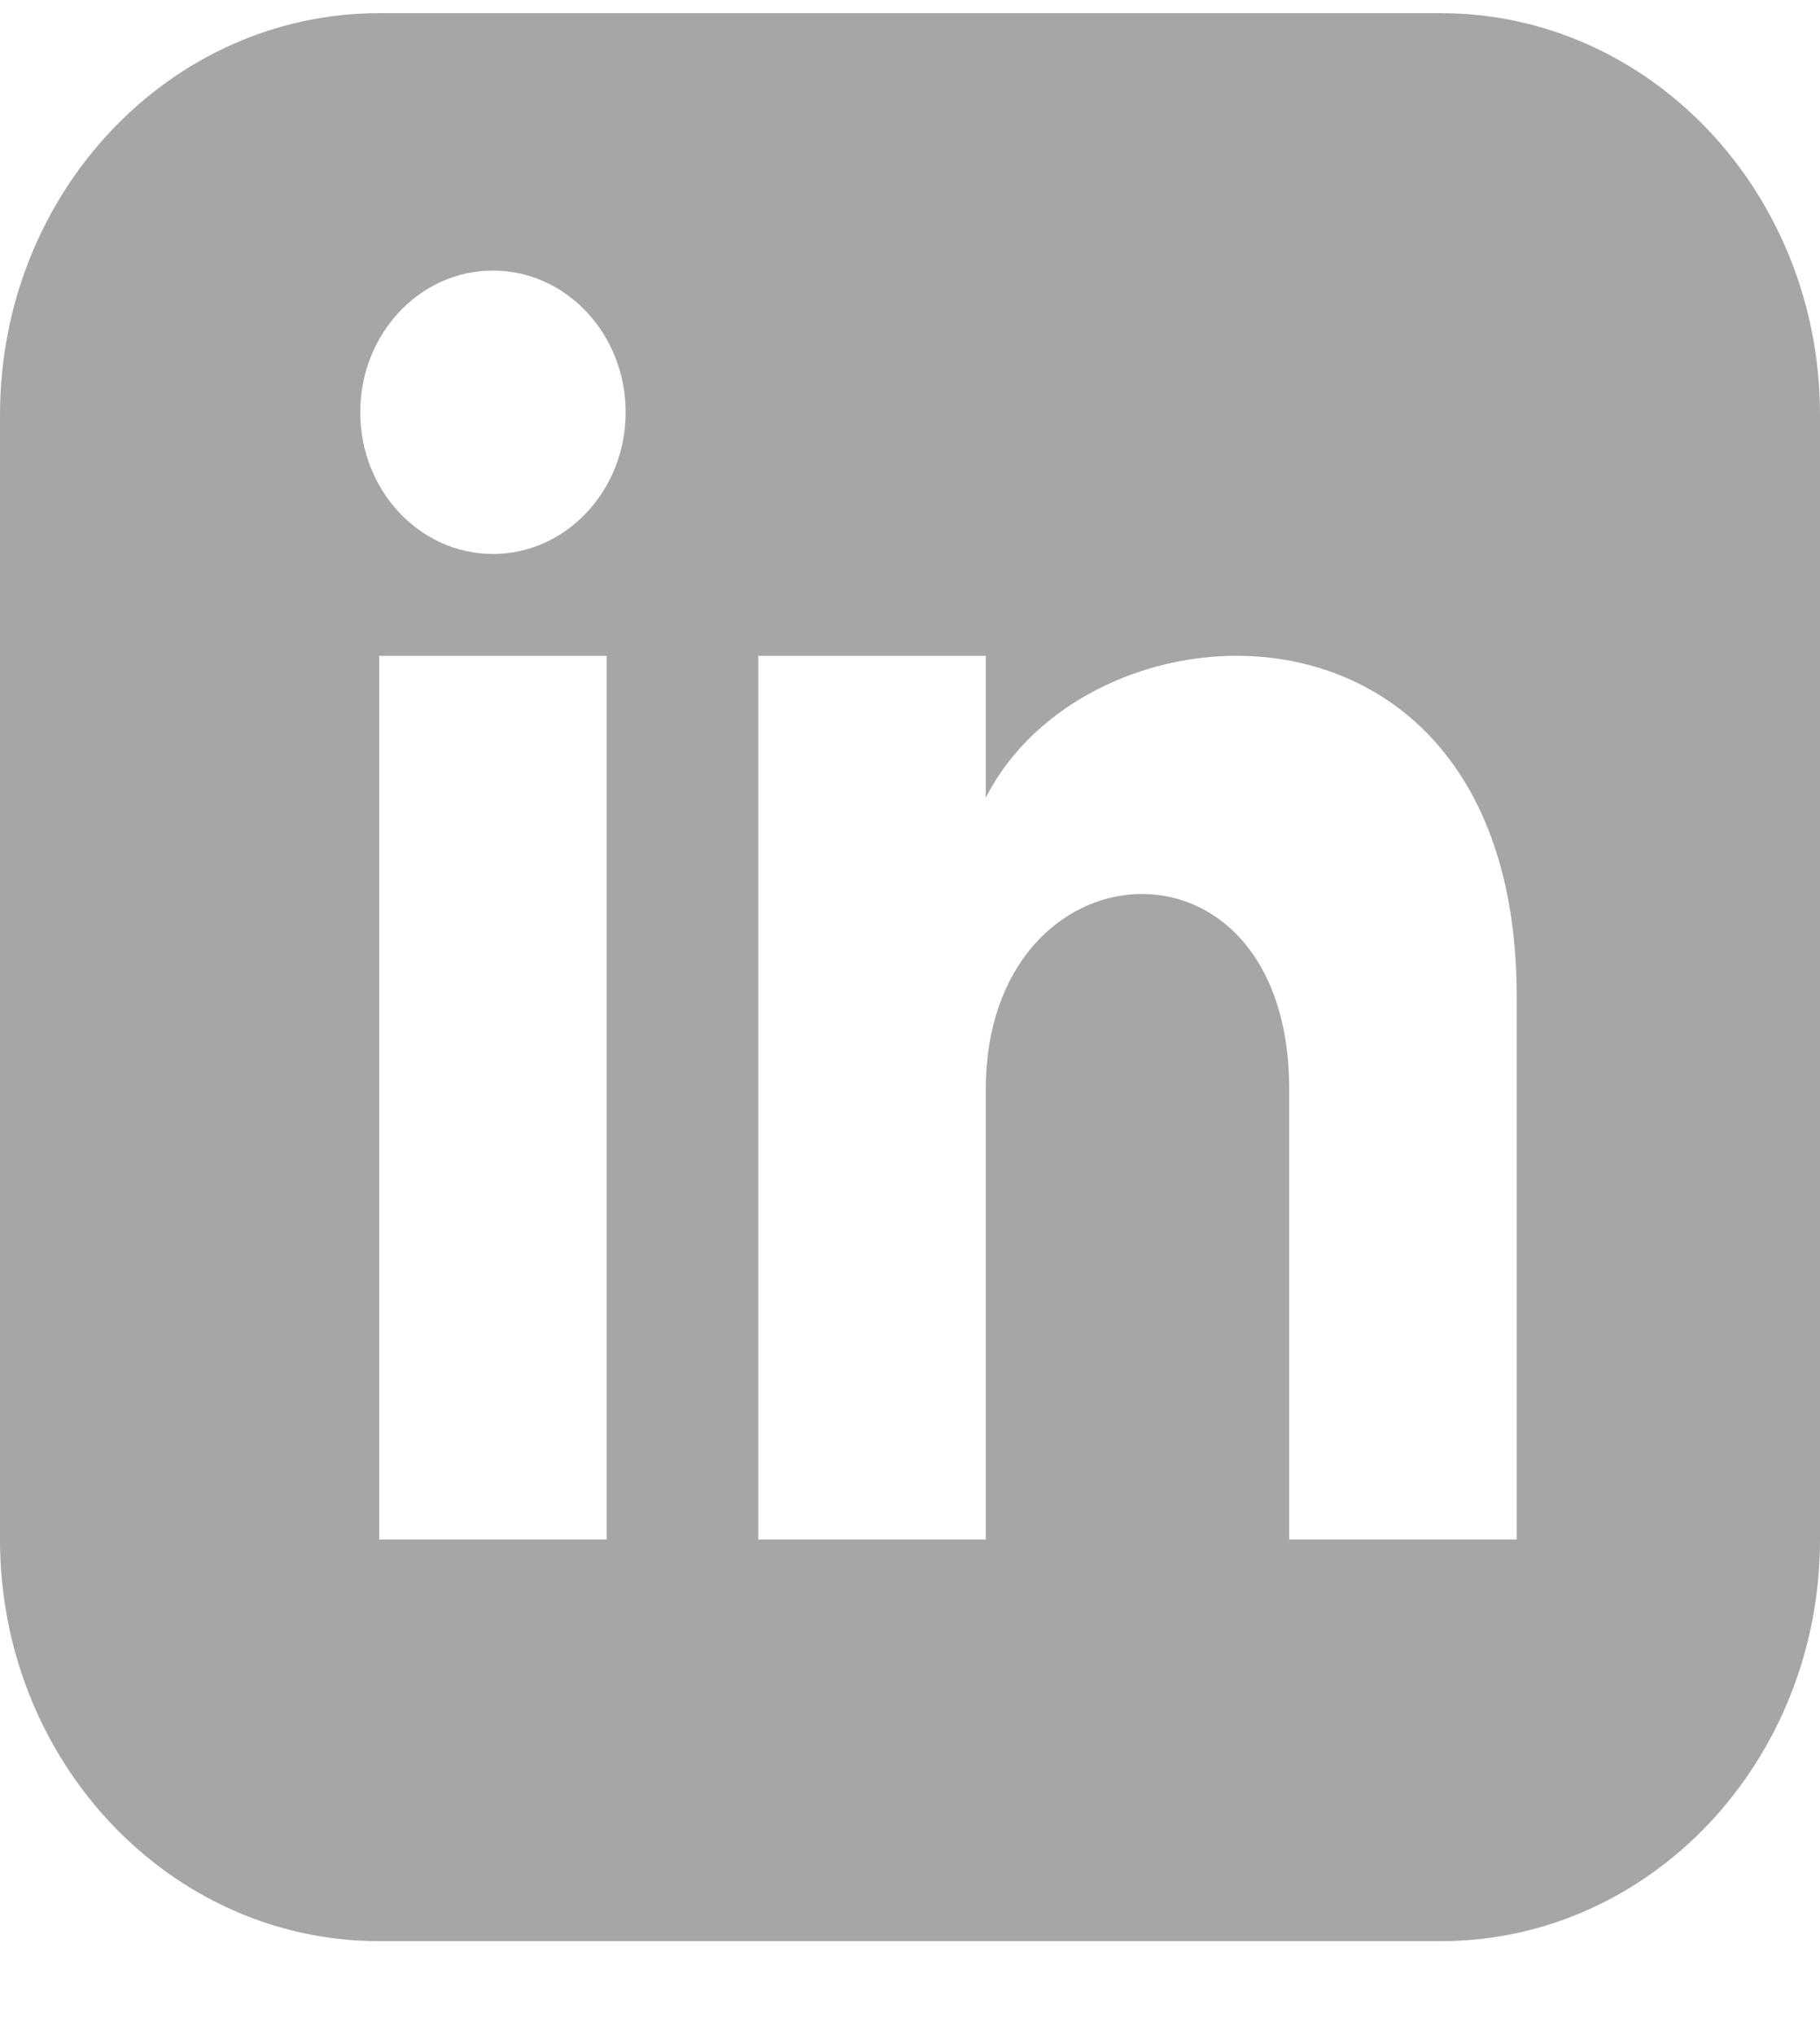
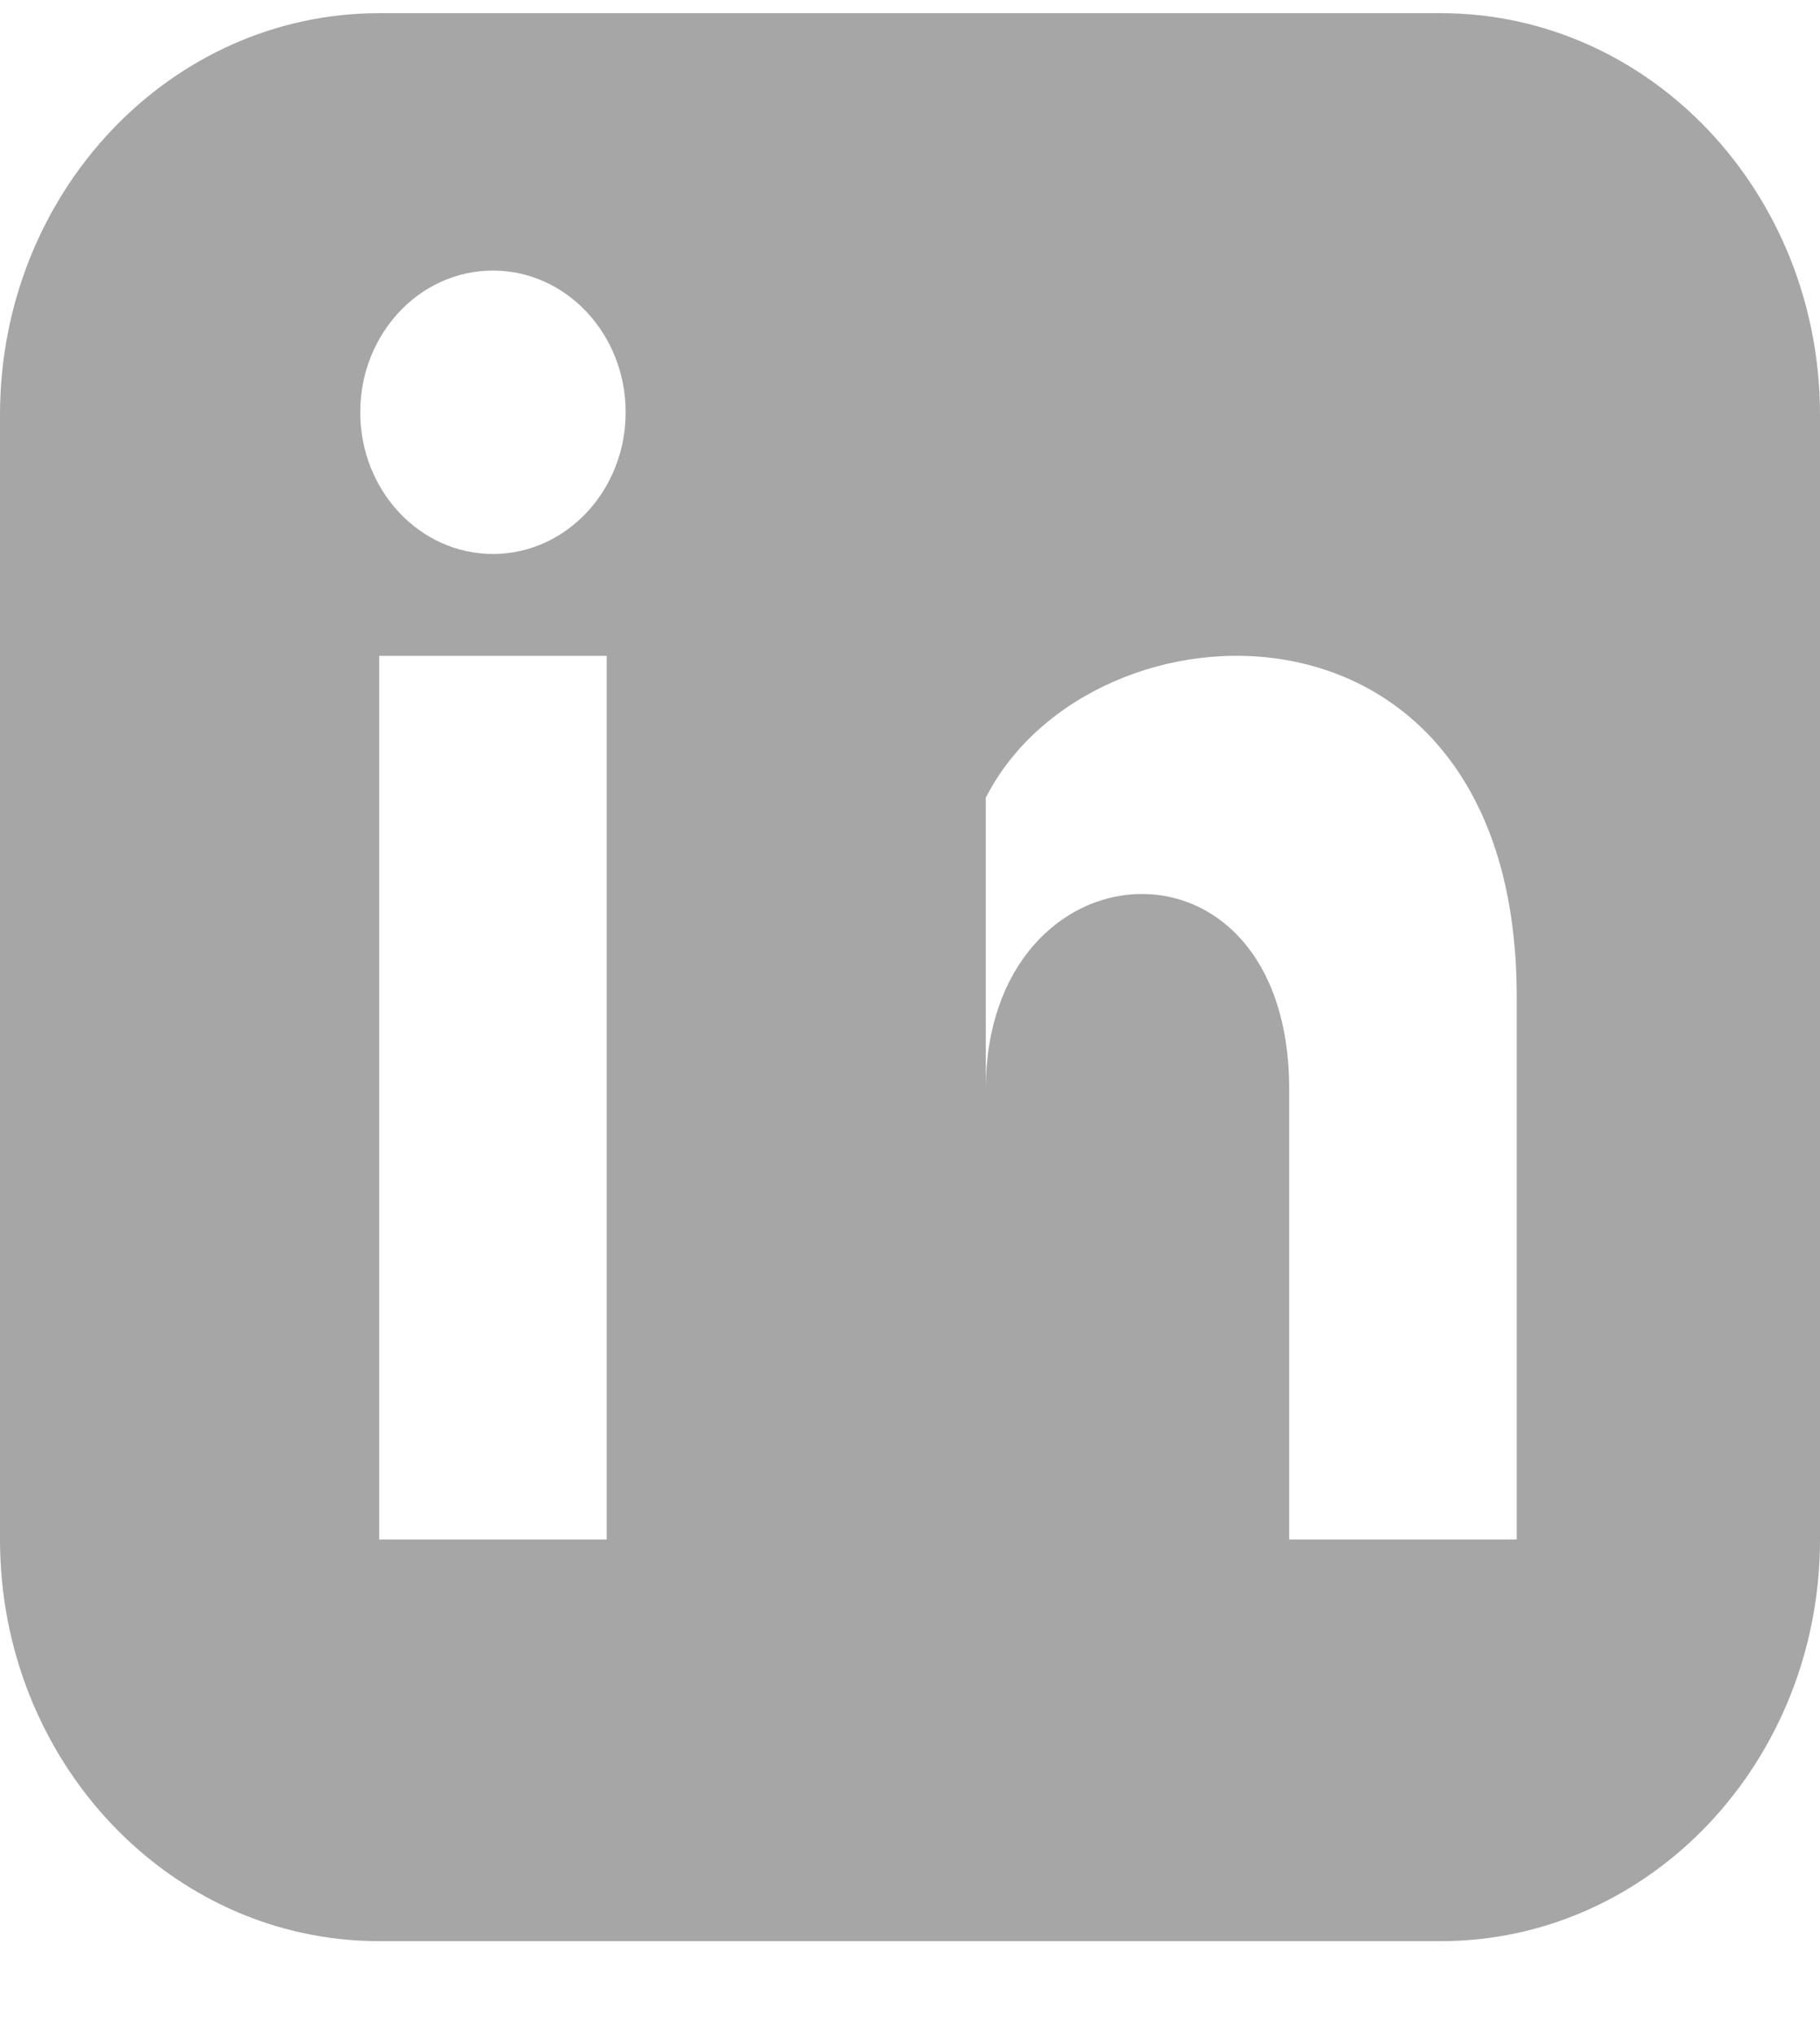
<svg xmlns="http://www.w3.org/2000/svg" width="17" height="19" viewBox="0 0 17 19" fill="none">
-   <path d="M13.458 0.123H3.542C1.586 0.123 0 1.802 0 3.873V14.373C0 16.444 1.586 18.123 3.542 18.123H13.458C15.415 18.123 17 16.444 17 14.373V3.873C17 1.802 15.415 0.123 13.458 0.123ZM5.667 14.373H3.542V6.123H5.667V14.373ZM4.604 5.172C3.92 5.172 3.365 4.579 3.365 3.849C3.365 3.118 3.92 2.526 4.604 2.526C5.288 2.526 5.844 3.118 5.844 3.849C5.844 4.579 5.289 5.172 4.604 5.172ZM14.167 14.373H12.042V10.17C12.042 7.644 9.208 7.835 9.208 10.17V14.373H7.083V6.123H9.208V7.447C10.197 5.507 14.167 5.364 14.167 9.304V14.373Z" fill="#A6A6A6" />
+   <path d="M13.458 0.123H3.542C1.586 0.123 0 1.802 0 3.873V14.373C0 16.444 1.586 18.123 3.542 18.123H13.458C15.415 18.123 17 16.444 17 14.373V3.873C17 1.802 15.415 0.123 13.458 0.123ZM5.667 14.373H3.542V6.123H5.667V14.373ZM4.604 5.172C3.92 5.172 3.365 4.579 3.365 3.849C3.365 3.118 3.92 2.526 4.604 2.526C5.288 2.526 5.844 3.118 5.844 3.849C5.844 4.579 5.289 5.172 4.604 5.172ZM14.167 14.373H12.042V10.17C12.042 7.644 9.208 7.835 9.208 10.17V14.373V6.123H9.208V7.447C10.197 5.507 14.167 5.364 14.167 9.304V14.373Z" fill="#A6A6A6" />
</svg>